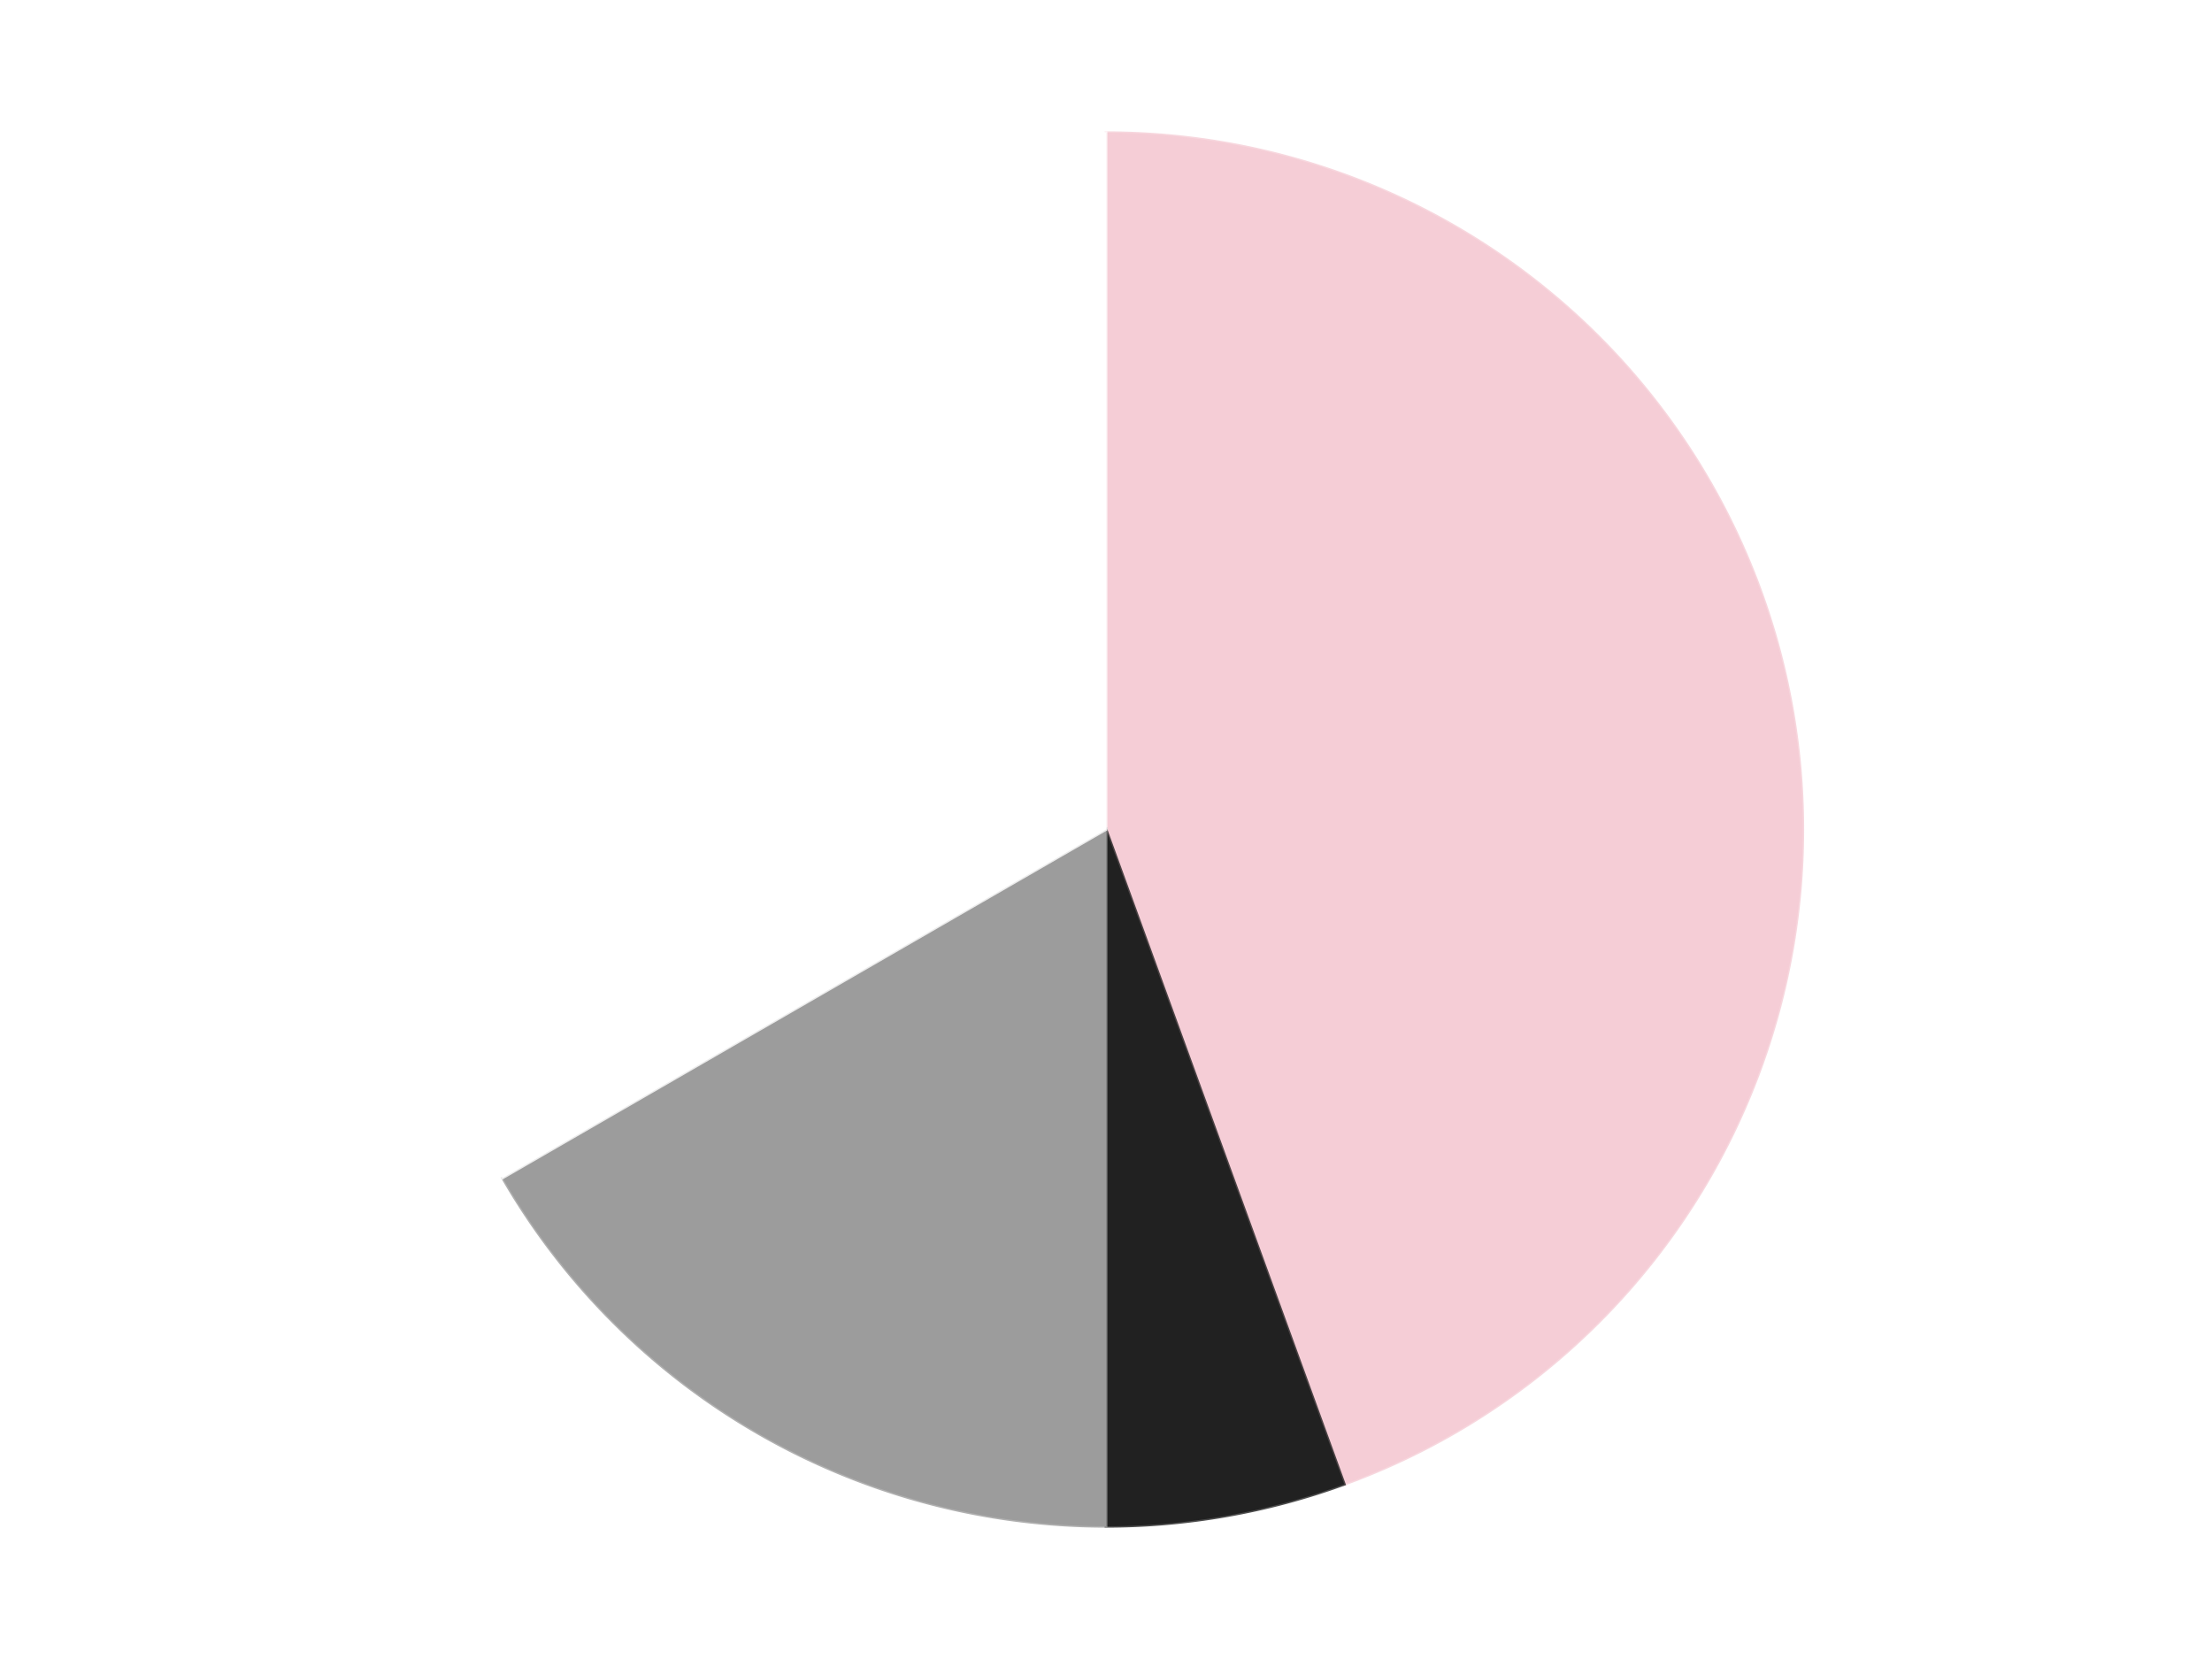
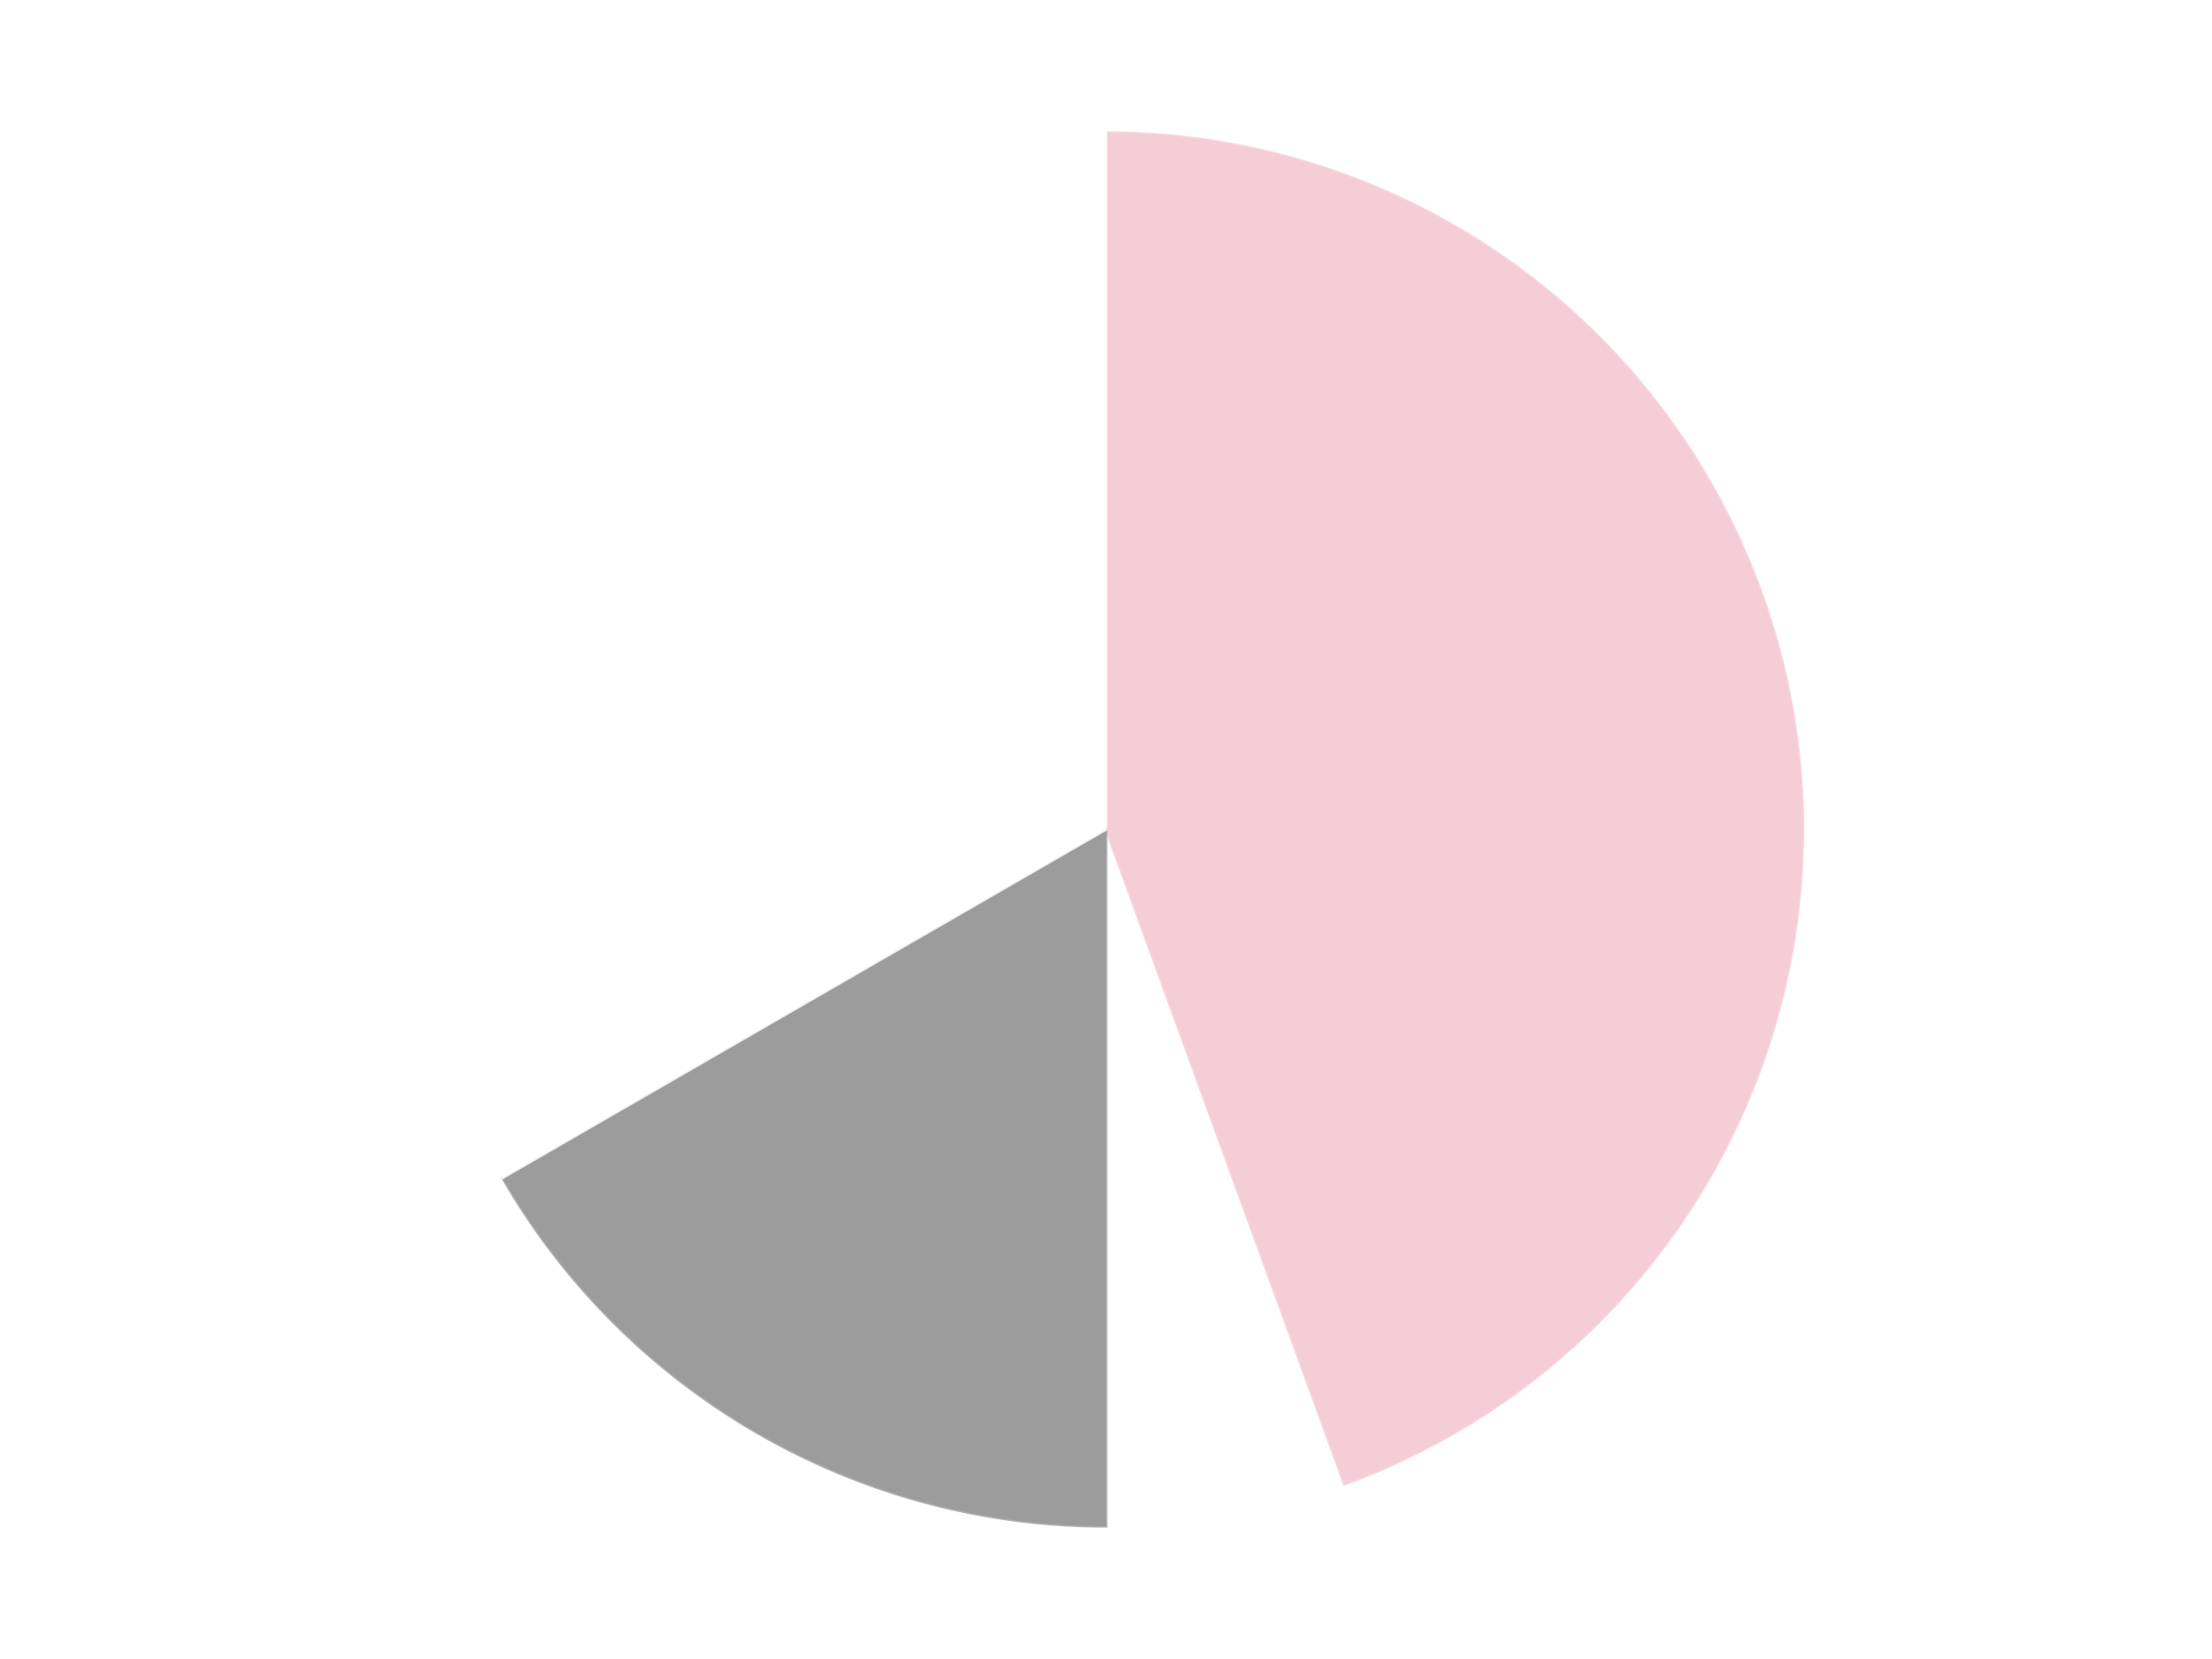
<svg xmlns="http://www.w3.org/2000/svg" xmlns:xlink="http://www.w3.org/1999/xlink" id="chart-ef9a5dbd-75f7-44b6-8cc2-8e0b3066cb6d" class="pygal-chart" viewBox="0 0 800 600">
  <defs>
    <style type="text/css">#chart-ef9a5dbd-75f7-44b6-8cc2-8e0b3066cb6d{-webkit-user-select:none;-webkit-font-smoothing:antialiased;font-family:Consolas,"Liberation Mono",Menlo,Courier,monospace}#chart-ef9a5dbd-75f7-44b6-8cc2-8e0b3066cb6d .title{font-family:Consolas,"Liberation Mono",Menlo,Courier,monospace;font-size:16px}#chart-ef9a5dbd-75f7-44b6-8cc2-8e0b3066cb6d .legends .legend text{font-family:Consolas,"Liberation Mono",Menlo,Courier,monospace;font-size:14px}#chart-ef9a5dbd-75f7-44b6-8cc2-8e0b3066cb6d .axis text{font-family:Consolas,"Liberation Mono",Menlo,Courier,monospace;font-size:10px}#chart-ef9a5dbd-75f7-44b6-8cc2-8e0b3066cb6d .axis text.major{font-family:Consolas,"Liberation Mono",Menlo,Courier,monospace;font-size:10px}#chart-ef9a5dbd-75f7-44b6-8cc2-8e0b3066cb6d .text-overlay text.value{font-family:Consolas,"Liberation Mono",Menlo,Courier,monospace;font-size:16px}#chart-ef9a5dbd-75f7-44b6-8cc2-8e0b3066cb6d .text-overlay text.label{font-family:Consolas,"Liberation Mono",Menlo,Courier,monospace;font-size:10px}#chart-ef9a5dbd-75f7-44b6-8cc2-8e0b3066cb6d .tooltip{font-family:Consolas,"Liberation Mono",Menlo,Courier,monospace;font-size:14px}#chart-ef9a5dbd-75f7-44b6-8cc2-8e0b3066cb6d text.no_data{font-family:Consolas,"Liberation Mono",Menlo,Courier,monospace;font-size:64px}
#chart-ef9a5dbd-75f7-44b6-8cc2-8e0b3066cb6d{background-color:transparent}#chart-ef9a5dbd-75f7-44b6-8cc2-8e0b3066cb6d path,#chart-ef9a5dbd-75f7-44b6-8cc2-8e0b3066cb6d line,#chart-ef9a5dbd-75f7-44b6-8cc2-8e0b3066cb6d rect,#chart-ef9a5dbd-75f7-44b6-8cc2-8e0b3066cb6d circle{-webkit-transition:150ms;-moz-transition:150ms;transition:150ms}#chart-ef9a5dbd-75f7-44b6-8cc2-8e0b3066cb6d .graph &gt; .background{fill:transparent}#chart-ef9a5dbd-75f7-44b6-8cc2-8e0b3066cb6d .plot &gt; .background{fill:transparent}#chart-ef9a5dbd-75f7-44b6-8cc2-8e0b3066cb6d .graph{fill:rgba(0,0,0,.87)}#chart-ef9a5dbd-75f7-44b6-8cc2-8e0b3066cb6d text.no_data{fill:rgba(0,0,0,1)}#chart-ef9a5dbd-75f7-44b6-8cc2-8e0b3066cb6d .title{fill:rgba(0,0,0,1)}#chart-ef9a5dbd-75f7-44b6-8cc2-8e0b3066cb6d .legends .legend text{fill:rgba(0,0,0,.87)}#chart-ef9a5dbd-75f7-44b6-8cc2-8e0b3066cb6d .legends .legend:hover text{fill:rgba(0,0,0,1)}#chart-ef9a5dbd-75f7-44b6-8cc2-8e0b3066cb6d .axis .line{stroke:rgba(0,0,0,1)}#chart-ef9a5dbd-75f7-44b6-8cc2-8e0b3066cb6d .axis .guide.line{stroke:rgba(0,0,0,.54)}#chart-ef9a5dbd-75f7-44b6-8cc2-8e0b3066cb6d .axis .major.line{stroke:rgba(0,0,0,.87)}#chart-ef9a5dbd-75f7-44b6-8cc2-8e0b3066cb6d .axis text.major{fill:rgba(0,0,0,1)}#chart-ef9a5dbd-75f7-44b6-8cc2-8e0b3066cb6d .axis.y .guides:hover .guide.line,#chart-ef9a5dbd-75f7-44b6-8cc2-8e0b3066cb6d .line-graph .axis.x .guides:hover .guide.line,#chart-ef9a5dbd-75f7-44b6-8cc2-8e0b3066cb6d .stackedline-graph .axis.x .guides:hover .guide.line,#chart-ef9a5dbd-75f7-44b6-8cc2-8e0b3066cb6d .xy-graph .axis.x .guides:hover .guide.line{stroke:rgba(0,0,0,1)}#chart-ef9a5dbd-75f7-44b6-8cc2-8e0b3066cb6d .axis .guides:hover text{fill:rgba(0,0,0,1)}#chart-ef9a5dbd-75f7-44b6-8cc2-8e0b3066cb6d .reactive{fill-opacity:1.0;stroke-opacity:.8;stroke-width:1}#chart-ef9a5dbd-75f7-44b6-8cc2-8e0b3066cb6d .ci{stroke:rgba(0,0,0,.87)}#chart-ef9a5dbd-75f7-44b6-8cc2-8e0b3066cb6d .reactive.active,#chart-ef9a5dbd-75f7-44b6-8cc2-8e0b3066cb6d .active .reactive{fill-opacity:0.6;stroke-opacity:.9;stroke-width:4}#chart-ef9a5dbd-75f7-44b6-8cc2-8e0b3066cb6d .ci .reactive.active{stroke-width:1.5}#chart-ef9a5dbd-75f7-44b6-8cc2-8e0b3066cb6d .series text{fill:rgba(0,0,0,1)}#chart-ef9a5dbd-75f7-44b6-8cc2-8e0b3066cb6d .tooltip rect{fill:transparent;stroke:rgba(0,0,0,1);-webkit-transition:opacity 150ms;-moz-transition:opacity 150ms;transition:opacity 150ms}#chart-ef9a5dbd-75f7-44b6-8cc2-8e0b3066cb6d .tooltip .label{fill:rgba(0,0,0,.87)}#chart-ef9a5dbd-75f7-44b6-8cc2-8e0b3066cb6d .tooltip .label{fill:rgba(0,0,0,.87)}#chart-ef9a5dbd-75f7-44b6-8cc2-8e0b3066cb6d .tooltip .legend{font-size:.8em;fill:rgba(0,0,0,.54)}#chart-ef9a5dbd-75f7-44b6-8cc2-8e0b3066cb6d .tooltip .x_label{font-size:.6em;fill:rgba(0,0,0,1)}#chart-ef9a5dbd-75f7-44b6-8cc2-8e0b3066cb6d .tooltip .xlink{font-size:.5em;text-decoration:underline}#chart-ef9a5dbd-75f7-44b6-8cc2-8e0b3066cb6d .tooltip .value{font-size:1.5em}#chart-ef9a5dbd-75f7-44b6-8cc2-8e0b3066cb6d .bound{font-size:.5em}#chart-ef9a5dbd-75f7-44b6-8cc2-8e0b3066cb6d .max-value{font-size:.75em;fill:rgba(0,0,0,.54)}#chart-ef9a5dbd-75f7-44b6-8cc2-8e0b3066cb6d .map-element{fill:transparent;stroke:rgba(0,0,0,.54) !important}#chart-ef9a5dbd-75f7-44b6-8cc2-8e0b3066cb6d .map-element .reactive{fill-opacity:inherit;stroke-opacity:inherit}#chart-ef9a5dbd-75f7-44b6-8cc2-8e0b3066cb6d .color-0,#chart-ef9a5dbd-75f7-44b6-8cc2-8e0b3066cb6d .color-0 a:visited{stroke:#F44336;fill:#F44336}#chart-ef9a5dbd-75f7-44b6-8cc2-8e0b3066cb6d .color-1,#chart-ef9a5dbd-75f7-44b6-8cc2-8e0b3066cb6d .color-1 a:visited{stroke:#3F51B5;fill:#3F51B5}#chart-ef9a5dbd-75f7-44b6-8cc2-8e0b3066cb6d .color-2,#chart-ef9a5dbd-75f7-44b6-8cc2-8e0b3066cb6d .color-2 a:visited{stroke:#009688;fill:#009688}#chart-ef9a5dbd-75f7-44b6-8cc2-8e0b3066cb6d .color-3,#chart-ef9a5dbd-75f7-44b6-8cc2-8e0b3066cb6d .color-3 a:visited{stroke:#FFC107;fill:#FFC107}#chart-ef9a5dbd-75f7-44b6-8cc2-8e0b3066cb6d .text-overlay .color-0 text{fill:black}#chart-ef9a5dbd-75f7-44b6-8cc2-8e0b3066cb6d .text-overlay .color-1 text{fill:black}#chart-ef9a5dbd-75f7-44b6-8cc2-8e0b3066cb6d .text-overlay .color-2 text{fill:black}#chart-ef9a5dbd-75f7-44b6-8cc2-8e0b3066cb6d .text-overlay .color-3 text{fill:black}
#chart-ef9a5dbd-75f7-44b6-8cc2-8e0b3066cb6d text.no_data{text-anchor:middle}#chart-ef9a5dbd-75f7-44b6-8cc2-8e0b3066cb6d .guide.line{fill:none}#chart-ef9a5dbd-75f7-44b6-8cc2-8e0b3066cb6d .centered{text-anchor:middle}#chart-ef9a5dbd-75f7-44b6-8cc2-8e0b3066cb6d .title{text-anchor:middle}#chart-ef9a5dbd-75f7-44b6-8cc2-8e0b3066cb6d .legends .legend text{fill-opacity:1}#chart-ef9a5dbd-75f7-44b6-8cc2-8e0b3066cb6d .axis.x text{text-anchor:middle}#chart-ef9a5dbd-75f7-44b6-8cc2-8e0b3066cb6d .axis.x:not(.web) text[transform]{text-anchor:start}#chart-ef9a5dbd-75f7-44b6-8cc2-8e0b3066cb6d .axis.x:not(.web) text[transform].backwards{text-anchor:end}#chart-ef9a5dbd-75f7-44b6-8cc2-8e0b3066cb6d .axis.y text{text-anchor:end}#chart-ef9a5dbd-75f7-44b6-8cc2-8e0b3066cb6d .axis.y text[transform].backwards{text-anchor:start}#chart-ef9a5dbd-75f7-44b6-8cc2-8e0b3066cb6d .axis.y2 text{text-anchor:start}#chart-ef9a5dbd-75f7-44b6-8cc2-8e0b3066cb6d .axis.y2 text[transform].backwards{text-anchor:end}#chart-ef9a5dbd-75f7-44b6-8cc2-8e0b3066cb6d .axis .guide.line{stroke-dasharray:4,4;stroke:black}#chart-ef9a5dbd-75f7-44b6-8cc2-8e0b3066cb6d .axis .major.guide.line{stroke-dasharray:6,6;stroke:black}#chart-ef9a5dbd-75f7-44b6-8cc2-8e0b3066cb6d .horizontal .axis.y .guide.line,#chart-ef9a5dbd-75f7-44b6-8cc2-8e0b3066cb6d .horizontal .axis.y2 .guide.line,#chart-ef9a5dbd-75f7-44b6-8cc2-8e0b3066cb6d .vertical .axis.x .guide.line{opacity:0}#chart-ef9a5dbd-75f7-44b6-8cc2-8e0b3066cb6d .horizontal .axis.always_show .guide.line,#chart-ef9a5dbd-75f7-44b6-8cc2-8e0b3066cb6d .vertical .axis.always_show .guide.line{opacity:1 !important}#chart-ef9a5dbd-75f7-44b6-8cc2-8e0b3066cb6d .axis.y .guides:hover .guide.line,#chart-ef9a5dbd-75f7-44b6-8cc2-8e0b3066cb6d .axis.y2 .guides:hover .guide.line,#chart-ef9a5dbd-75f7-44b6-8cc2-8e0b3066cb6d .axis.x .guides:hover .guide.line{opacity:1}#chart-ef9a5dbd-75f7-44b6-8cc2-8e0b3066cb6d .axis .guides:hover text{opacity:1}#chart-ef9a5dbd-75f7-44b6-8cc2-8e0b3066cb6d .nofill{fill:none}#chart-ef9a5dbd-75f7-44b6-8cc2-8e0b3066cb6d .subtle-fill{fill-opacity:.2}#chart-ef9a5dbd-75f7-44b6-8cc2-8e0b3066cb6d .dot{stroke-width:1px;fill-opacity:1;stroke-opacity:1}#chart-ef9a5dbd-75f7-44b6-8cc2-8e0b3066cb6d .dot.active{stroke-width:5px}#chart-ef9a5dbd-75f7-44b6-8cc2-8e0b3066cb6d .dot.negative{fill:transparent}#chart-ef9a5dbd-75f7-44b6-8cc2-8e0b3066cb6d text,#chart-ef9a5dbd-75f7-44b6-8cc2-8e0b3066cb6d tspan{stroke:none !important}#chart-ef9a5dbd-75f7-44b6-8cc2-8e0b3066cb6d .series text.active{opacity:1}#chart-ef9a5dbd-75f7-44b6-8cc2-8e0b3066cb6d .tooltip rect{fill-opacity:.95;stroke-width:.5}#chart-ef9a5dbd-75f7-44b6-8cc2-8e0b3066cb6d .tooltip text{fill-opacity:1}#chart-ef9a5dbd-75f7-44b6-8cc2-8e0b3066cb6d .showable{visibility:hidden}#chart-ef9a5dbd-75f7-44b6-8cc2-8e0b3066cb6d .showable.shown{visibility:visible}#chart-ef9a5dbd-75f7-44b6-8cc2-8e0b3066cb6d .gauge-background{fill:rgba(229,229,229,1);stroke:none}#chart-ef9a5dbd-75f7-44b6-8cc2-8e0b3066cb6d .bg-lines{stroke:transparent;stroke-width:2px}</style>
    <script type="text/javascript">window.pygal = window.pygal || {};window.pygal.config = window.pygal.config || {};window.pygal.config['ef9a5dbd-75f7-44b6-8cc2-8e0b3066cb6d'] = {"allow_interruptions": false, "box_mode": "extremes", "classes": ["pygal-chart"], "css": ["file://style.css", "file://graph.css"], "defs": [], "disable_xml_declaration": false, "dots_size": 2.5, "dynamic_print_values": false, "explicit_size": false, "fill": false, "force_uri_protocol": "https", "formatter": null, "half_pie": false, "height": 600, "include_x_axis": false, "inner_radius": 0, "interpolate": null, "interpolation_parameters": {}, "interpolation_precision": 250, "inverse_y_axis": false, "js": ["//kozea.github.io/pygal.js/2.0.x/pygal-tooltips.min.js"], "legend_at_bottom": false, "legend_at_bottom_columns": null, "legend_box_size": 12, "logarithmic": false, "margin": 20, "margin_bottom": null, "margin_left": null, "margin_right": null, "margin_top": null, "max_scale": 16, "min_scale": 4, "missing_value_fill_truncation": "x", "no_data_text": "No data", "no_prefix": false, "order_min": null, "pretty_print": false, "print_labels": false, "print_values": false, "print_values_position": "center", "print_zeroes": true, "range": null, "rounded_bars": null, "secondary_range": null, "show_dots": true, "show_legend": false, "show_minor_x_labels": true, "show_minor_y_labels": true, "show_only_major_dots": false, "show_x_guides": false, "show_x_labels": true, "show_y_guides": true, "show_y_labels": true, "spacing": 10, "stack_from_top": false, "strict": false, "stroke": true, "stroke_style": null, "style": {"background": "transparent", "ci_colors": [], "colors": ["#F44336", "#3F51B5", "#009688", "#FFC107", "#FF5722", "#9C27B0", "#03A9F4", "#8BC34A", "#FF9800", "#E91E63", "#2196F3", "#4CAF50", "#FFEB3B", "#673AB7", "#00BCD4", "#CDDC39", "#9E9E9E", "#607D8B"], "dot_opacity": "1", "font_family": "Consolas, \"Liberation Mono\", Menlo, Courier, monospace", "foreground": "rgba(0, 0, 0, .87)", "foreground_strong": "rgba(0, 0, 0, 1)", "foreground_subtle": "rgba(0, 0, 0, .54)", "guide_stroke_color": "black", "guide_stroke_dasharray": "4,4", "label_font_family": "Consolas, \"Liberation Mono\", Menlo, Courier, monospace", "label_font_size": 10, "legend_font_family": "Consolas, \"Liberation Mono\", Menlo, Courier, monospace", "legend_font_size": 14, "major_guide_stroke_color": "black", "major_guide_stroke_dasharray": "6,6", "major_label_font_family": "Consolas, \"Liberation Mono\", Menlo, Courier, monospace", "major_label_font_size": 10, "no_data_font_family": "Consolas, \"Liberation Mono\", Menlo, Courier, monospace", "no_data_font_size": 64, "opacity": "1.0", "opacity_hover": "0.6", "plot_background": "transparent", "stroke_opacity": ".8", "stroke_opacity_hover": ".9", "stroke_width": "1", "stroke_width_hover": "4", "title_font_family": "Consolas, \"Liberation Mono\", Menlo, Courier, monospace", "title_font_size": 16, "tooltip_font_family": "Consolas, \"Liberation Mono\", Menlo, Courier, monospace", "tooltip_font_size": 14, "transition": "150ms", "value_background": "rgba(229, 229, 229, 1)", "value_colors": [], "value_font_family": "Consolas, \"Liberation Mono\", Menlo, Courier, monospace", "value_font_size": 16, "value_label_font_family": "Consolas, \"Liberation Mono\", Menlo, Courier, monospace", "value_label_font_size": 10}, "title": null, "tooltip_border_radius": 0, "tooltip_fancy_mode": true, "truncate_label": null, "truncate_legend": null, "width": 800, "x_label_rotation": 0, "x_labels": null, "x_labels_major": null, "x_labels_major_count": null, "x_labels_major_every": null, "x_title": null, "xrange": null, "y_label_rotation": 0, "y_labels": null, "y_labels_major": null, "y_labels_major_count": null, "y_labels_major_every": null, "y_title": null, "zero": 0, "legends": ["Pink", "Black", "Light Gray", "White"]}</script>
    <script type="text/javascript" xlink:href="https://kozea.github.io/pygal.js/2.0.x/pygal-tooltips.min.js" />
  </defs>
  <title>Pygal</title>
  <g class="graph pie-graph vertical">
    <rect x="0" y="0" width="800" height="600" class="background" />
    <g transform="translate(20, 20)" class="plot">
      <rect x="0" y="0" width="760" height="560" class="background" />
      <g class="series serie-0 color-0">
        <g class="slices">
          <g class="slice" style="fill: #F5CDD6; stroke: #F5CDD6">
-             <path d="M380 28 A252 252 0 0 1 466.189 516.803 L380 280 A0 0 0 0 0 380 280 z" class="slice reactive tooltip-trigger" />
+             <path d="M380 28 A252 252 0 0 1 466.189 516.803 L380 280 A0 0 0 0 0 380 280 " class="slice reactive tooltip-trigger" />
            <desc class="value">8</desc>
            <desc class="x centered">504.08577687953823</desc>
            <desc class="y centered">258.12032961396676</desc>
          </g>
        </g>
      </g>
      <g class="series serie-1 color-1">
        <g class="slices">
          <g class="slice" style="fill: #212121; stroke: #212121">
-             <path d="M466.189 516.803 A252 252 0 0 1 380 532 L380 280 A0 0 0 0 0 380 280 z" class="slice reactive tooltip-trigger" />
            <desc class="value">1</desc>
            <desc class="x centered">401.87967038603324</desc>
            <desc class="y centered">404.08577687953823</desc>
          </g>
        </g>
      </g>
      <g class="series serie-2 color-2">
        <g class="slices">
          <g class="slice" style="fill: #9C9C9C; stroke: #9C9C9C">
            <path d="M380 532 A252 252 0 0 1 161.762 406 L380 280 A0 0 0 0 0 380 280 z" class="slice reactive tooltip-trigger" />
            <desc class="value">3</desc>
            <desc class="x centered">317.00000000000006</desc>
            <desc class="y centered">389.1192008768393</desc>
          </g>
        </g>
      </g>
      <g class="series serie-3 color-3">
        <g class="slices">
          <g class="slice" style="fill: #FFFFFF; stroke: #FFFFFF">
            <path d="M161.762 406 A252 252 0 0 1 380 28 L380 280 A0 0 0 0 0 380 280 z" class="slice reactive tooltip-trigger" />
            <desc class="value">6</desc>
            <desc class="x centered">270.88079912316067</desc>
            <desc class="y centered">217.00000000000009</desc>
          </g>
        </g>
      </g>
    </g>
    <g class="titles" />
    <g transform="translate(20, 20)" class="plot overlay">
      <g class="series serie-0 color-0" />
      <g class="series serie-1 color-1" />
      <g class="series serie-2 color-2" />
      <g class="series serie-3 color-3" />
    </g>
    <g transform="translate(20, 20)" class="plot text-overlay">
      <g class="series serie-0 color-0" />
      <g class="series serie-1 color-1" />
      <g class="series serie-2 color-2" />
      <g class="series serie-3 color-3" />
    </g>
    <g transform="translate(20, 20)" class="plot tooltip-overlay">
      <g transform="translate(0 0)" style="opacity: 0" class="tooltip">
        <rect rx="0" ry="0" width="0" height="0" class="tooltip-box" />
        <g class="text" />
      </g>
    </g>
  </g>
</svg>